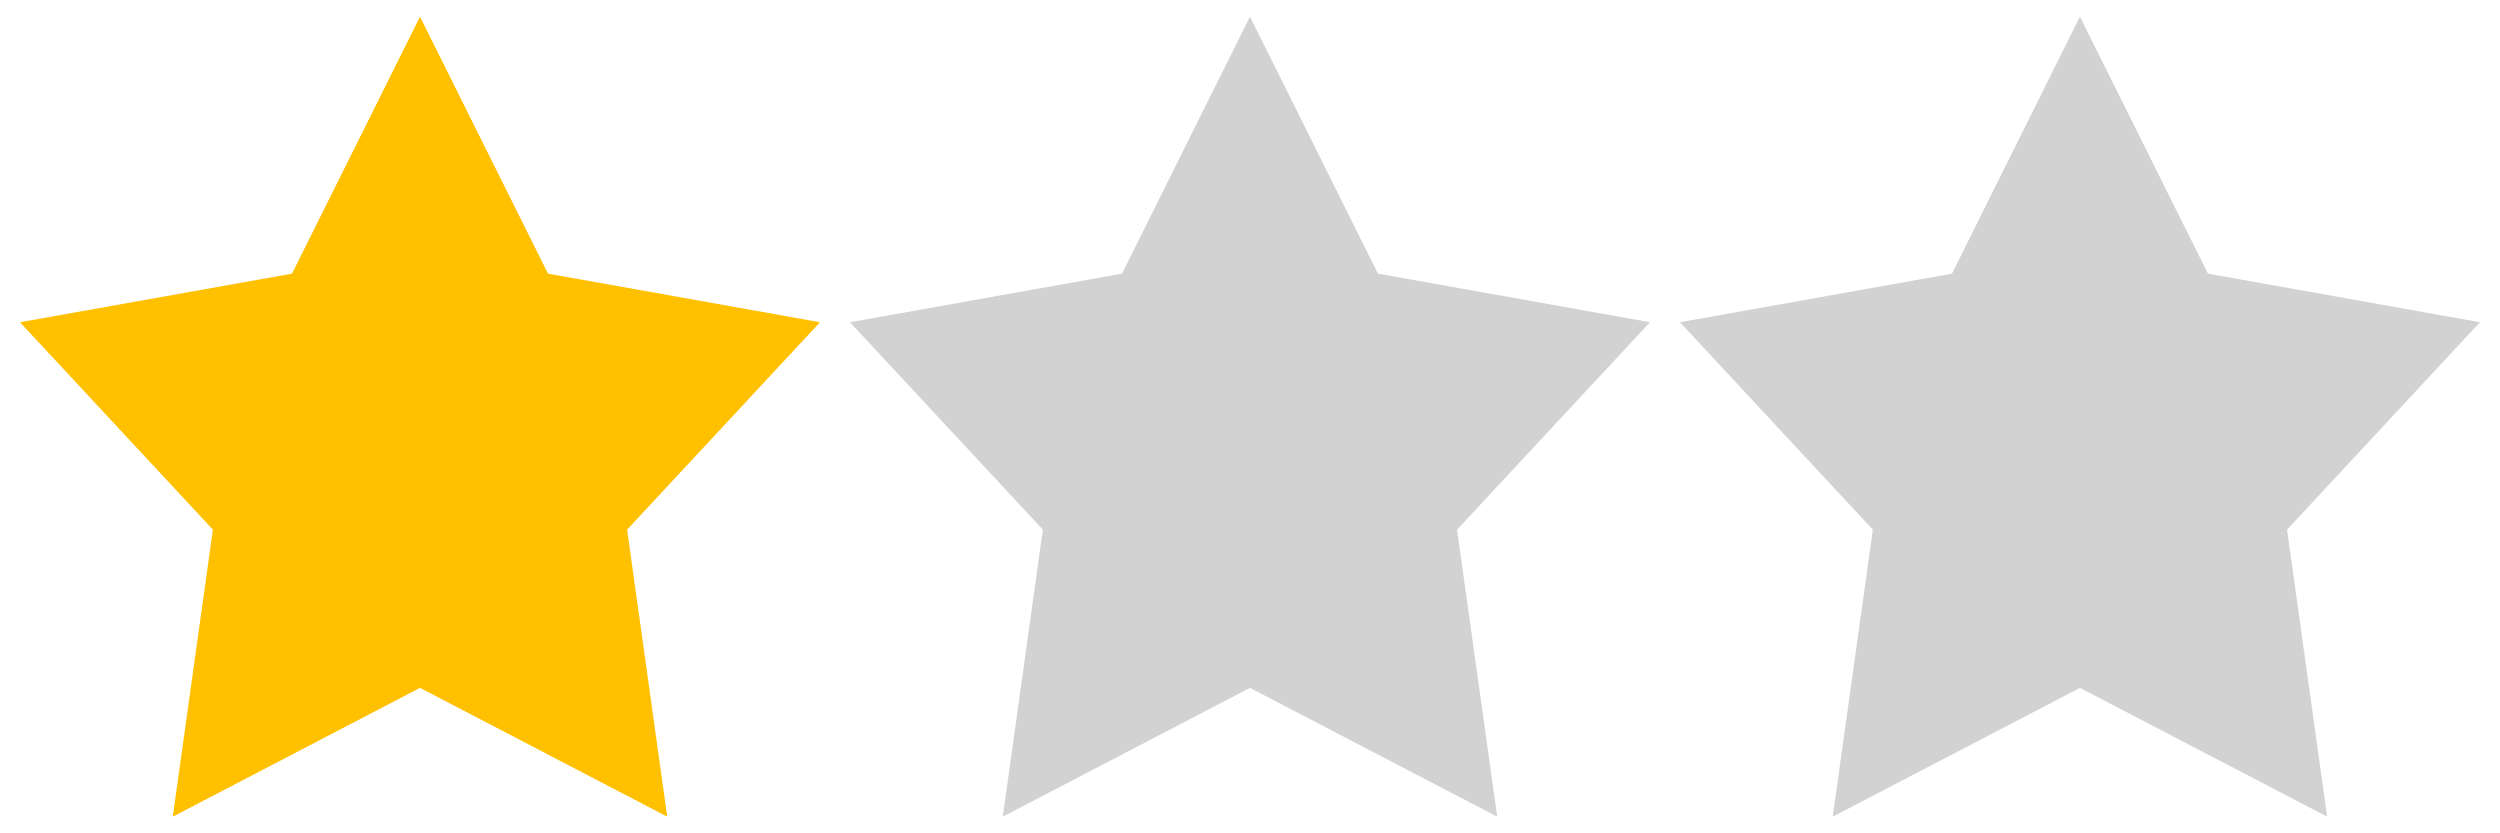
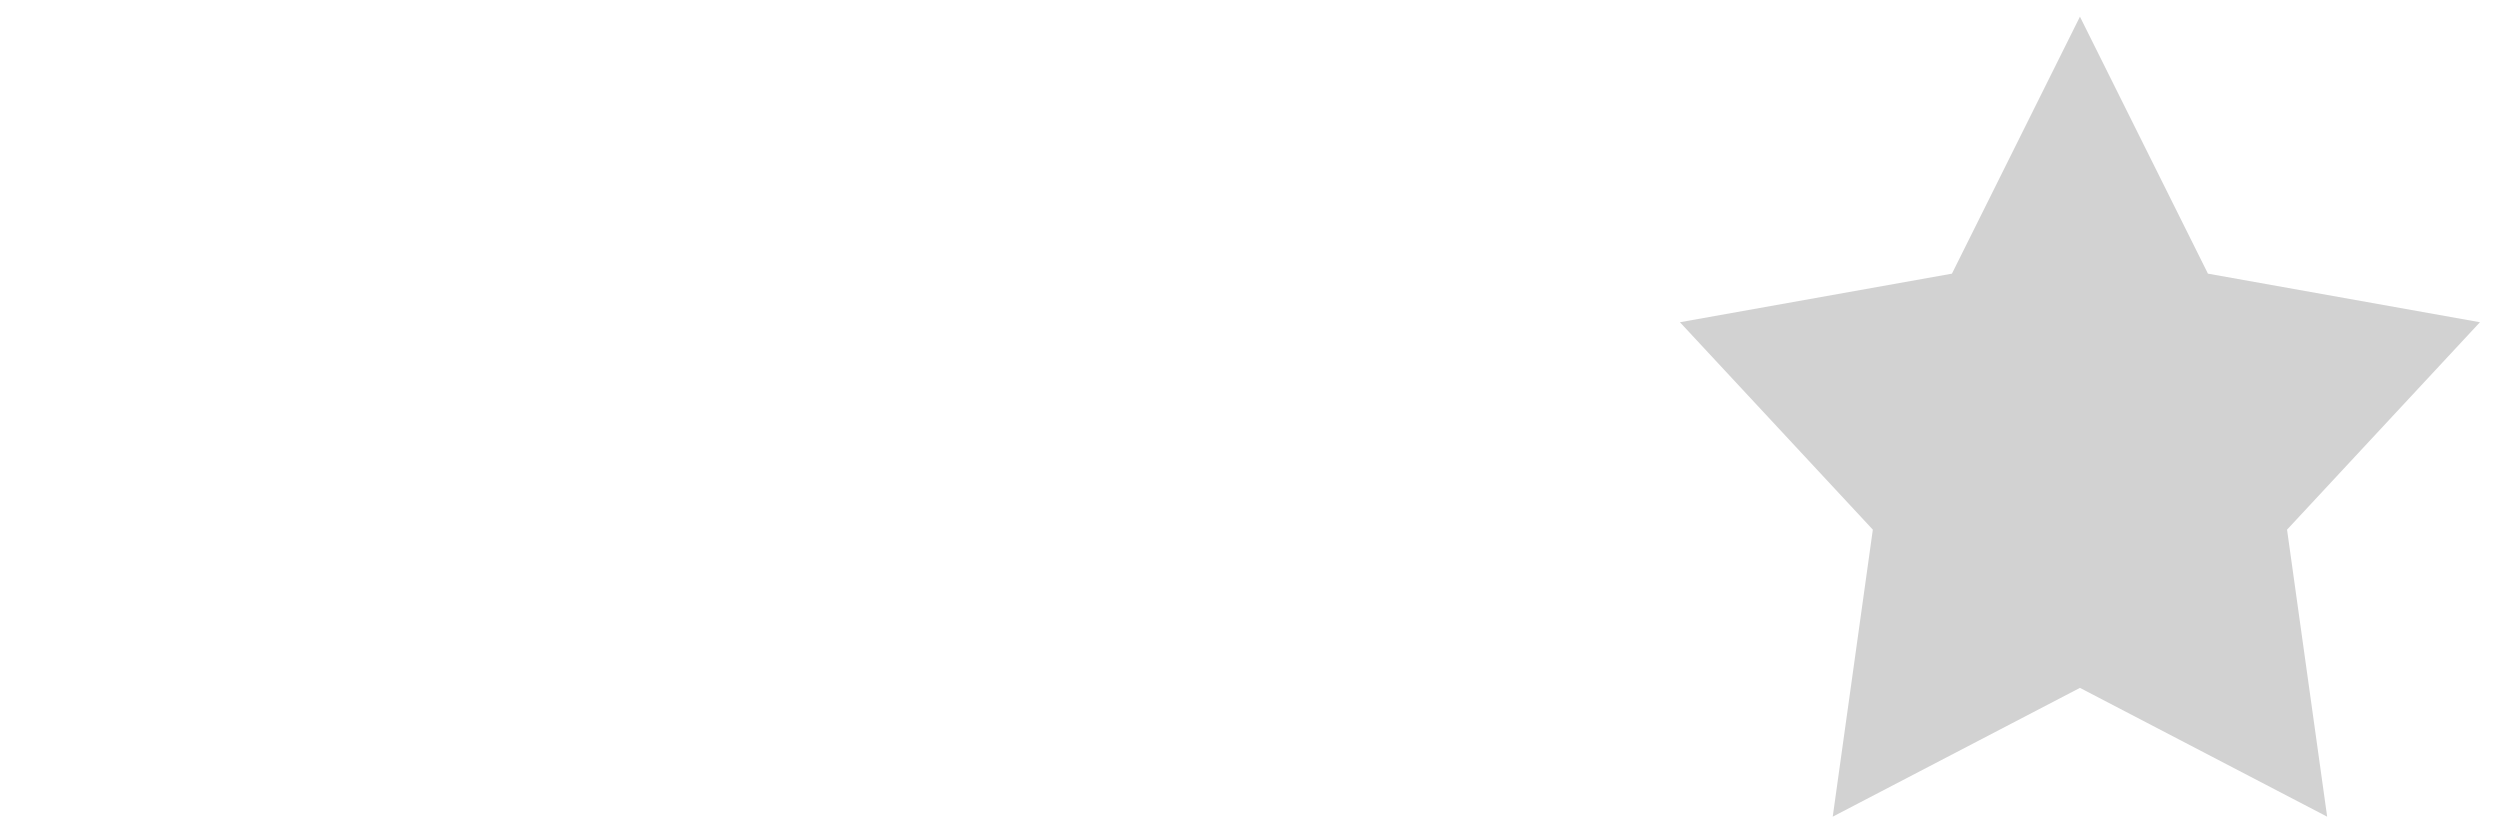
<svg xmlns="http://www.w3.org/2000/svg" version="1.1" id="レイヤー_1" x="0px" y="0px" width="1500px" height="500px" viewBox="0 0 1500 500" style="enable-background:new 0 0 1500 500;" xml:space="preserve">
  <g id="シェイプ_1">
    <g>
-       <polygon style="fill-rule:evenodd;clip-rule:evenodd;fill:#D2D2D2;" points="989.982,193.344 826.783,164.191 749.981,10     673.182,164.191 509.982,193.344 625.718,317.793 601.653,490 749.981,412.723 898.313,490 874.248,317.793   " />
-     </g>
+       </g>
  </g>
  <g id="シェイプ_1_1_">
    <g>
-       <polygon style="fill-rule:evenodd;clip-rule:evenodd;fill:#FFC000;" points="492,193.344 328.801,164.191 251.999,10     175.199,164.191 12,193.344 127.735,317.793 103.67,490 251.999,412.723 400.329,490 376.265,317.793   " />
-     </g>
+       </g>
  </g>
  <g id="シェイプ_1_2_">
    <g>
      <polygon style="fill-rule:evenodd;clip-rule:evenodd;fill:#D2D2D2;" points="1487.965,193.344 1324.766,164.191 1247.963,10     1171.164,164.191 1007.965,193.344 1123.699,317.793 1099.635,490 1247.963,412.723 1396.294,490 1372.229,317.793   " />
    </g>
  </g>
</svg>